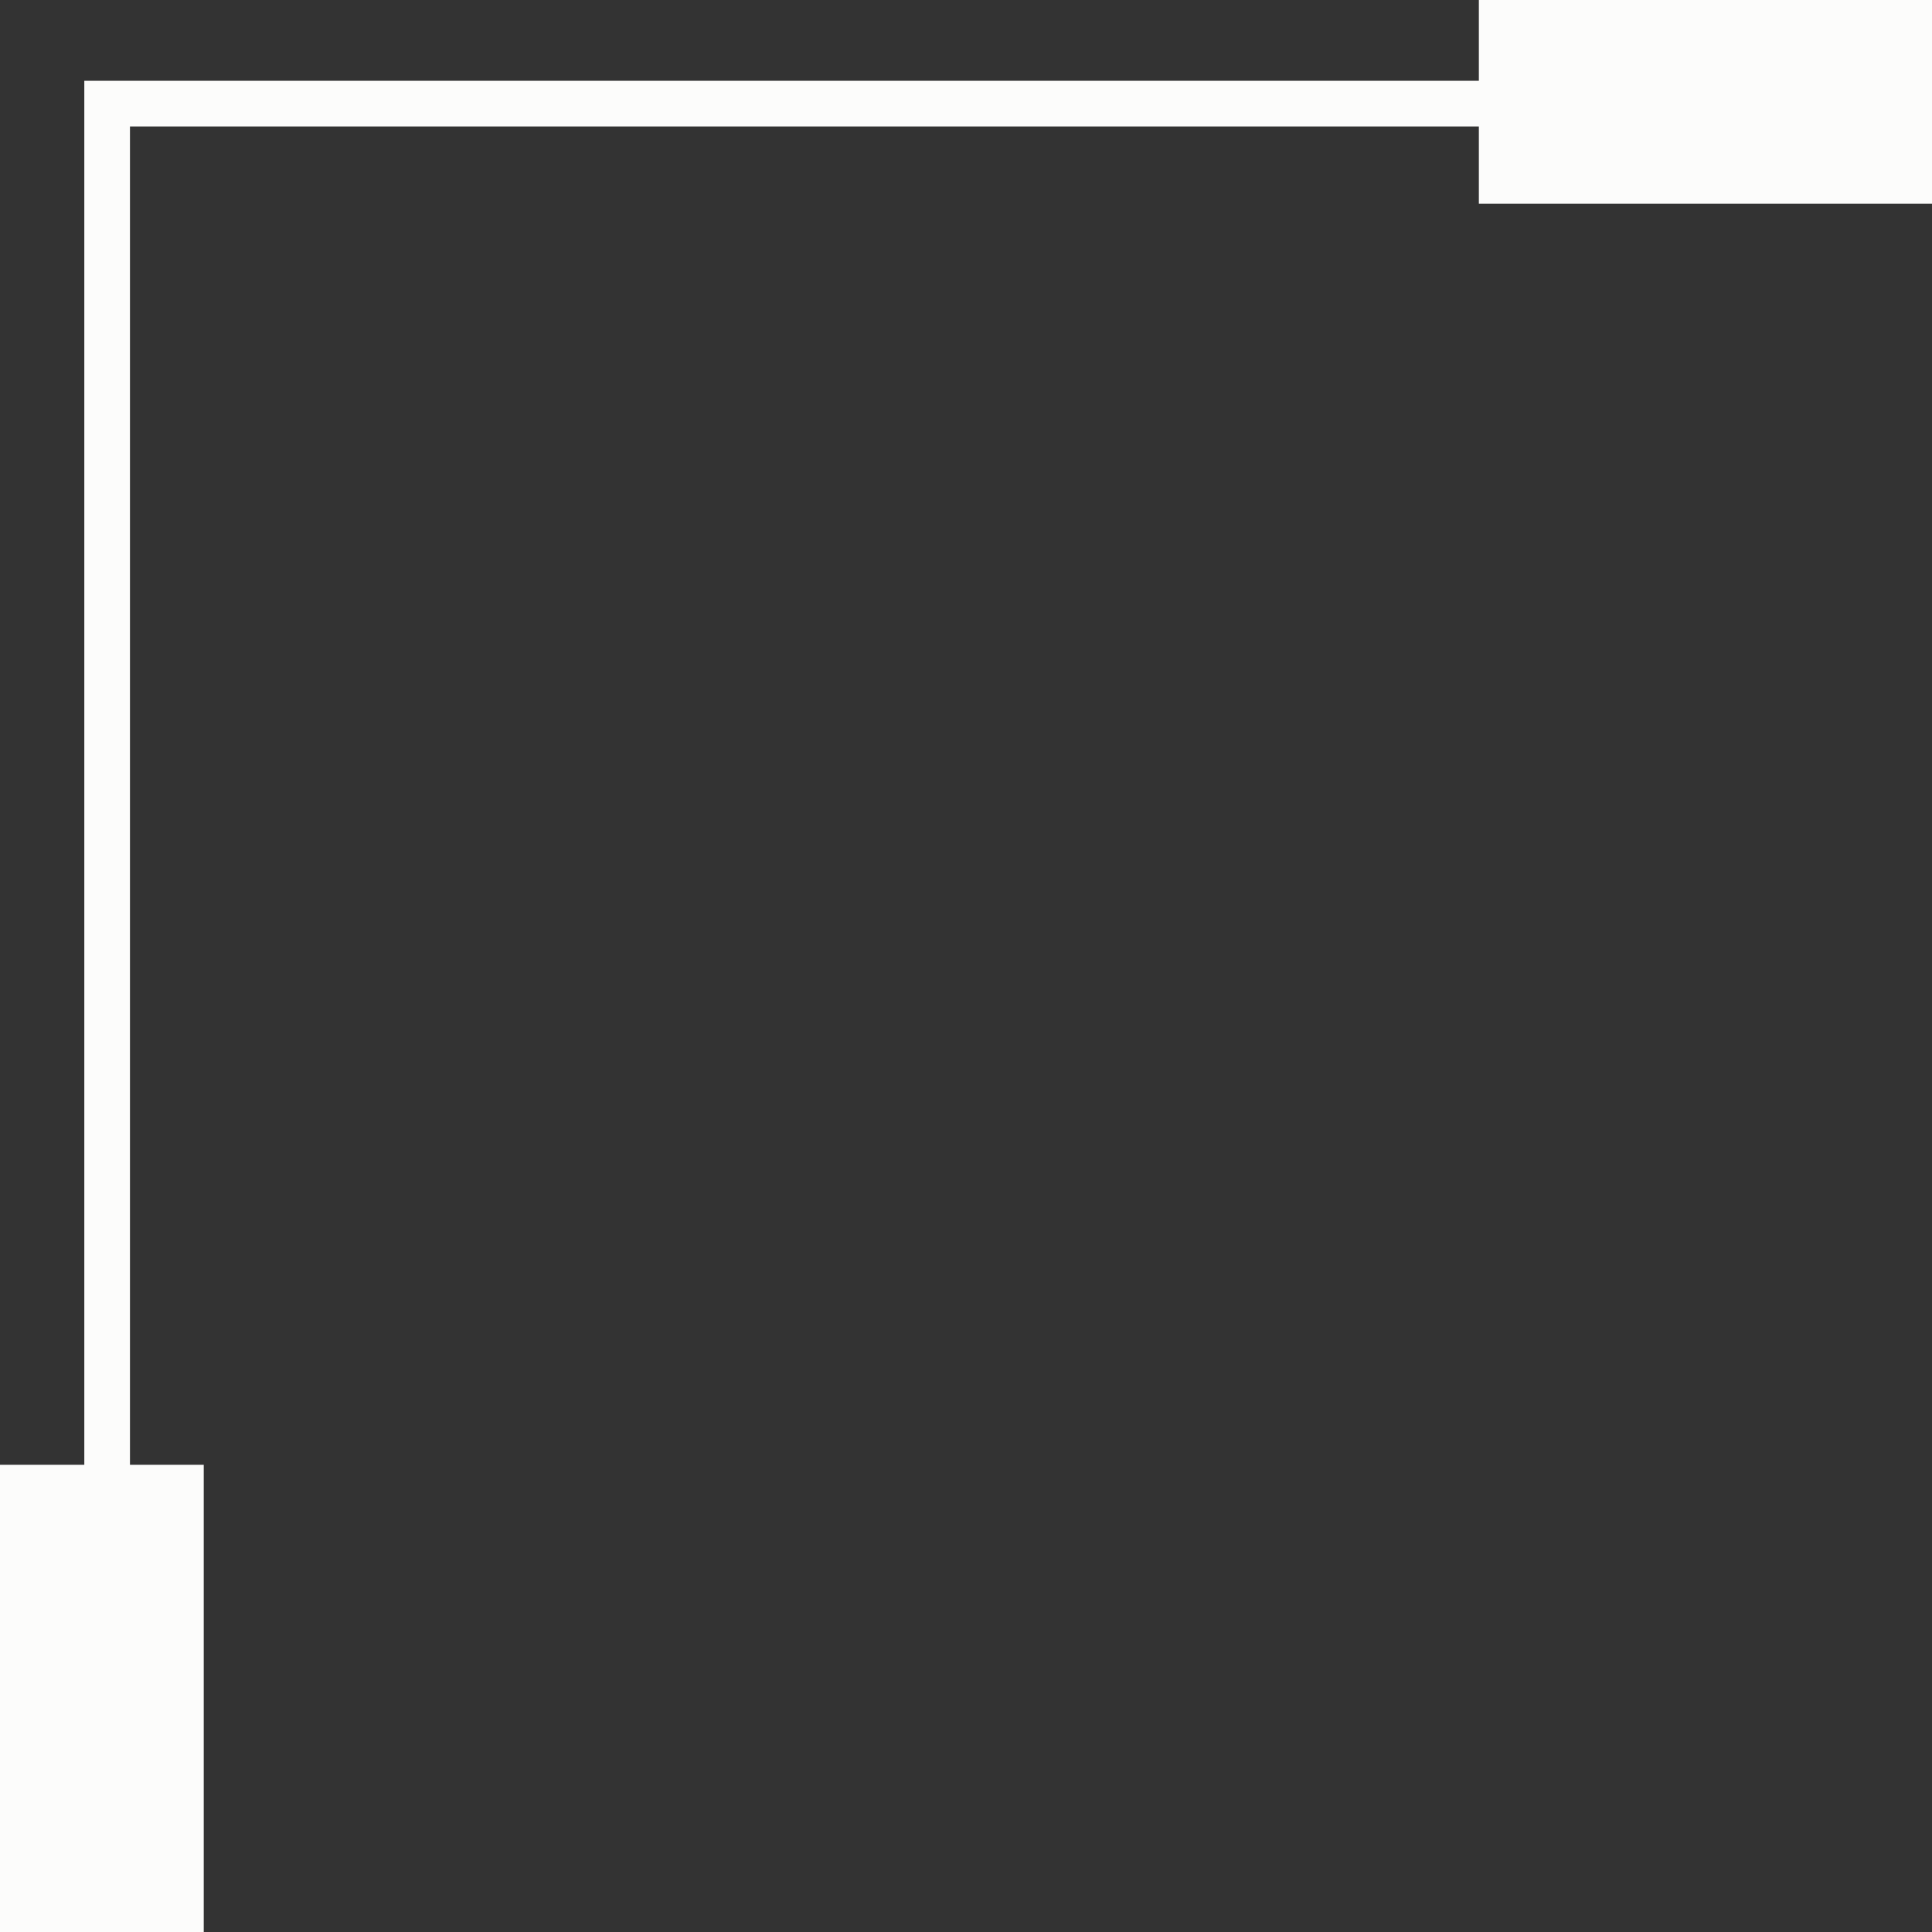
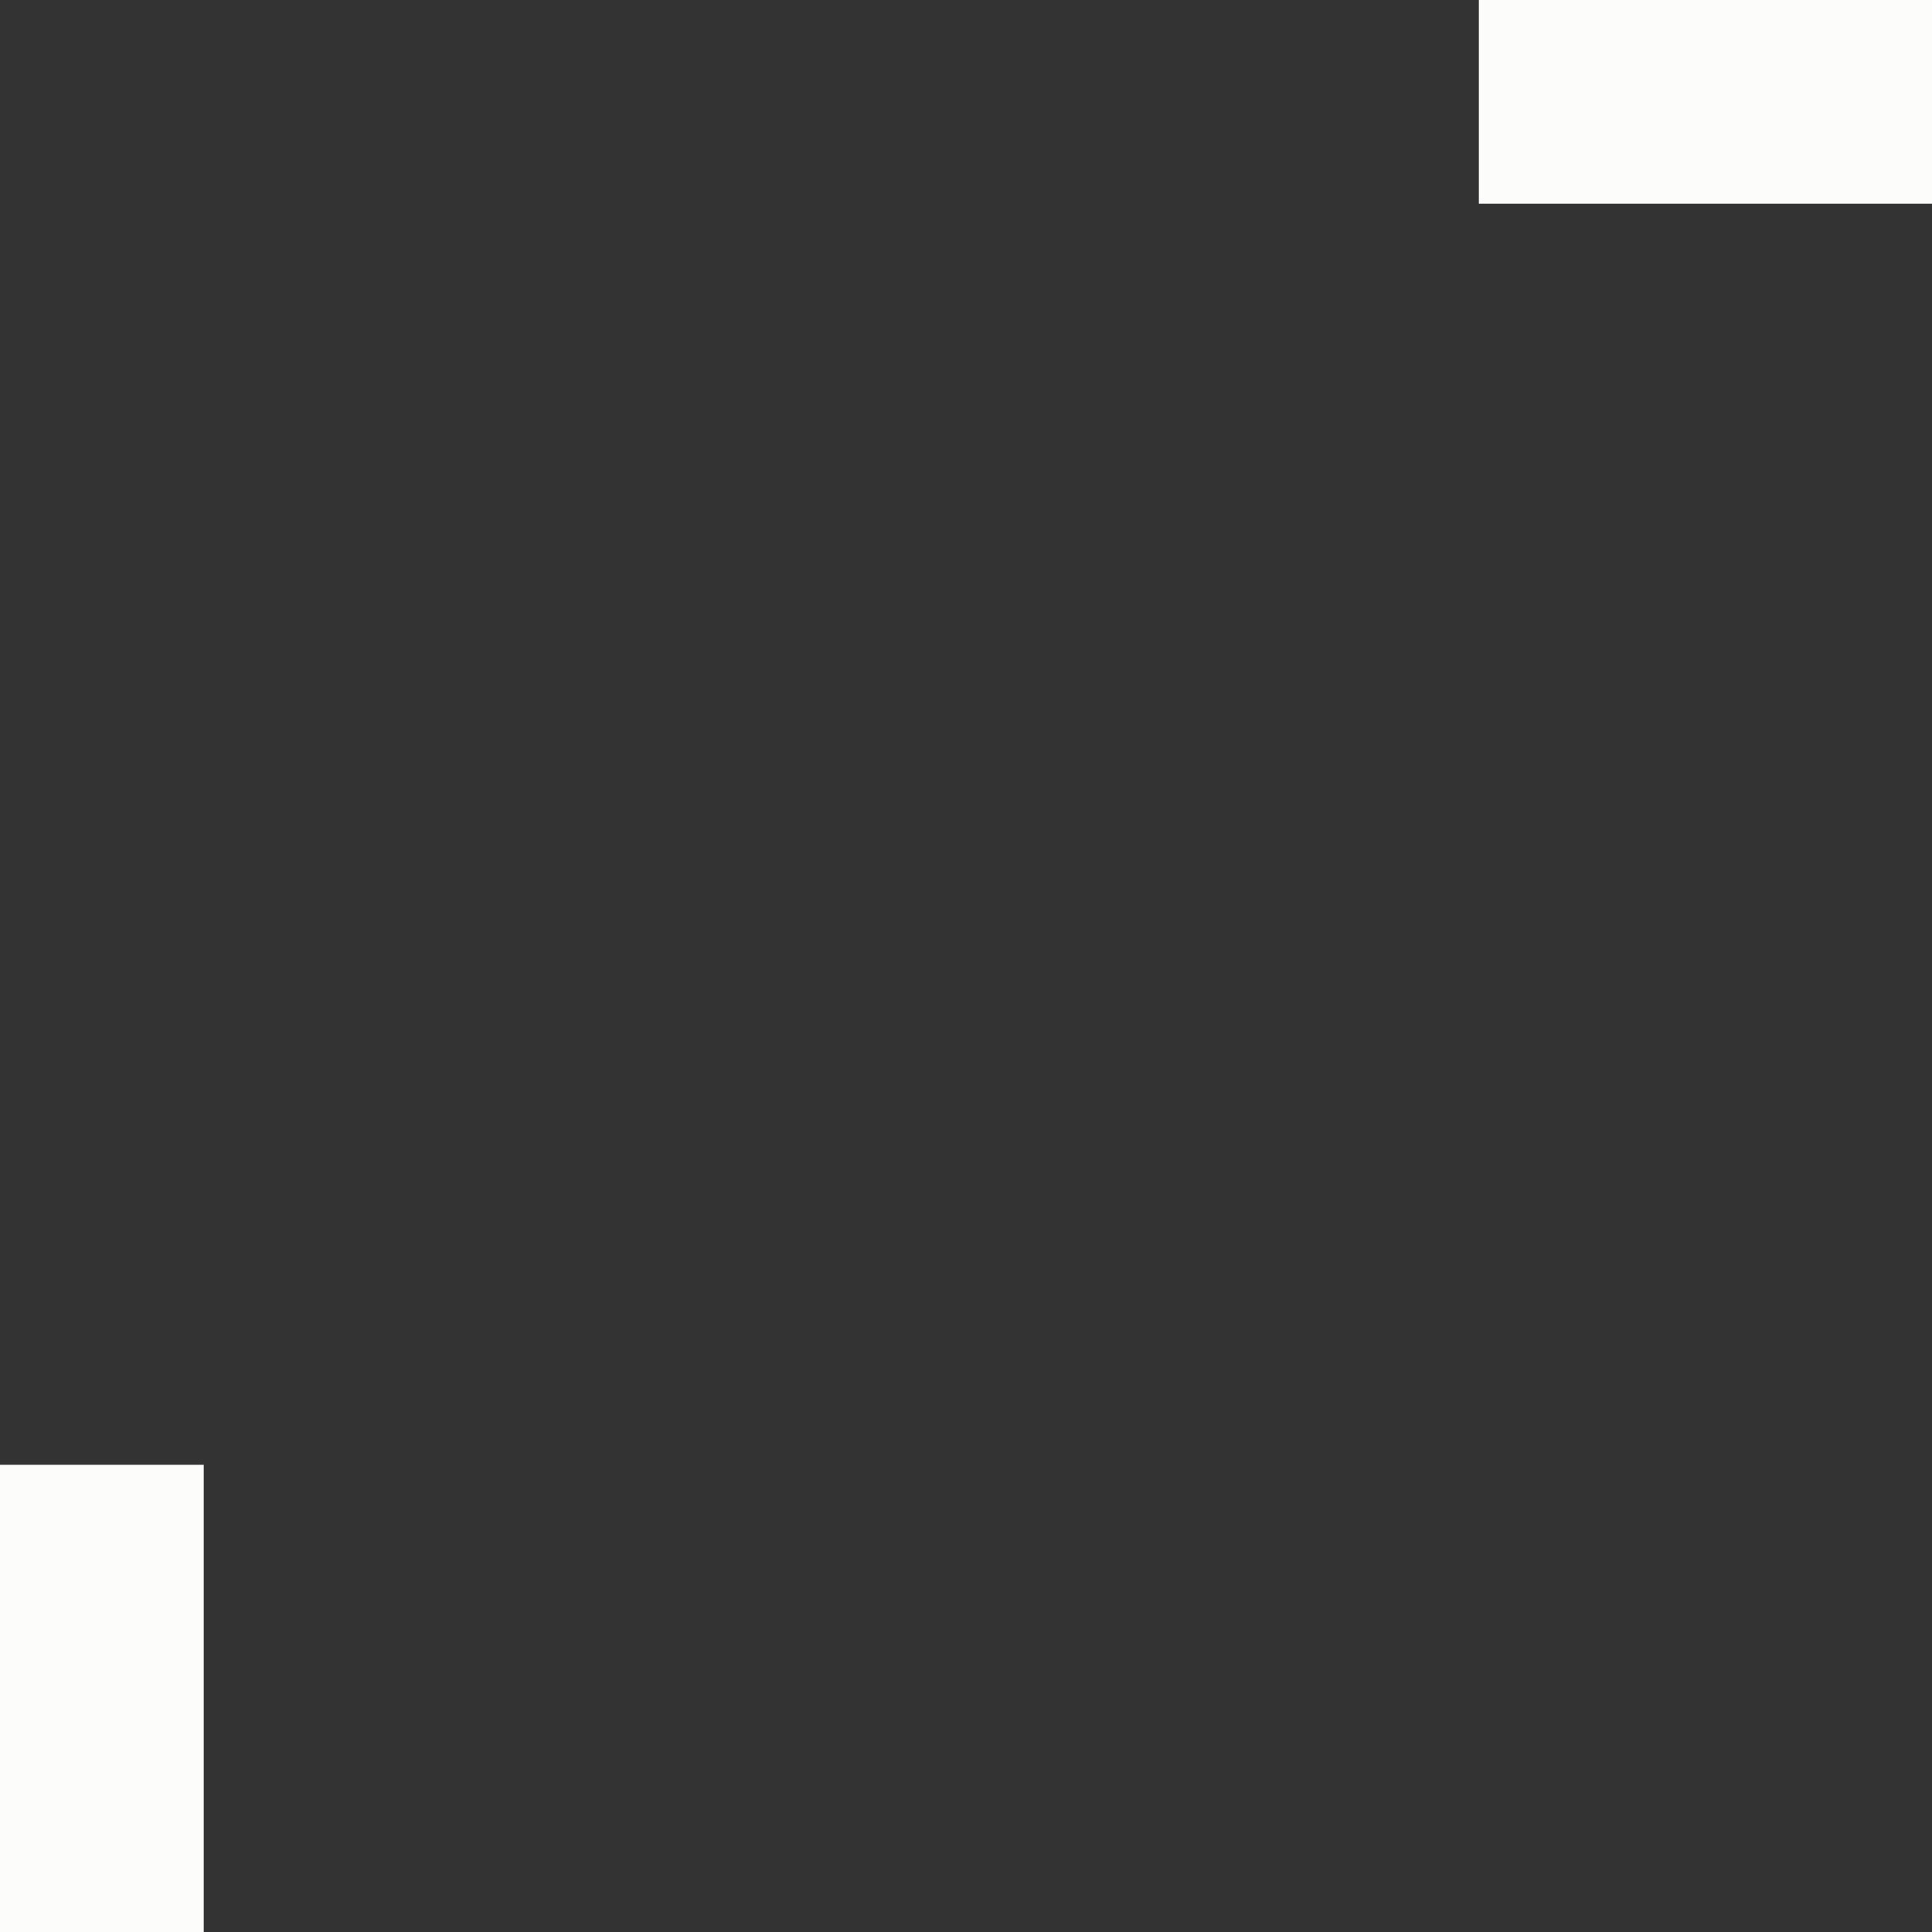
<svg xmlns="http://www.w3.org/2000/svg" viewBox="0 0 55 55" width="55" height="55">
  <rect x="0" y="0" width="55" height="55" fill="#333333" stroke="none" />
  <title>Стрелка для фотографий-svg</title>
  <style> .s0 { fill: #fcfcfb } </style>
  <path id="Layer" class="s0" d="m42.1 0v5.8h12.9v-5.8z" />
  <path id="Layer" class="s0" d="m0 41.7v13.3h5.8v-13.3z" />
-   <path id="Layer" class="s0" d="m44.8 2.3v1.3h-41.1v40.8h-1.3v-42.1z" />
</svg>